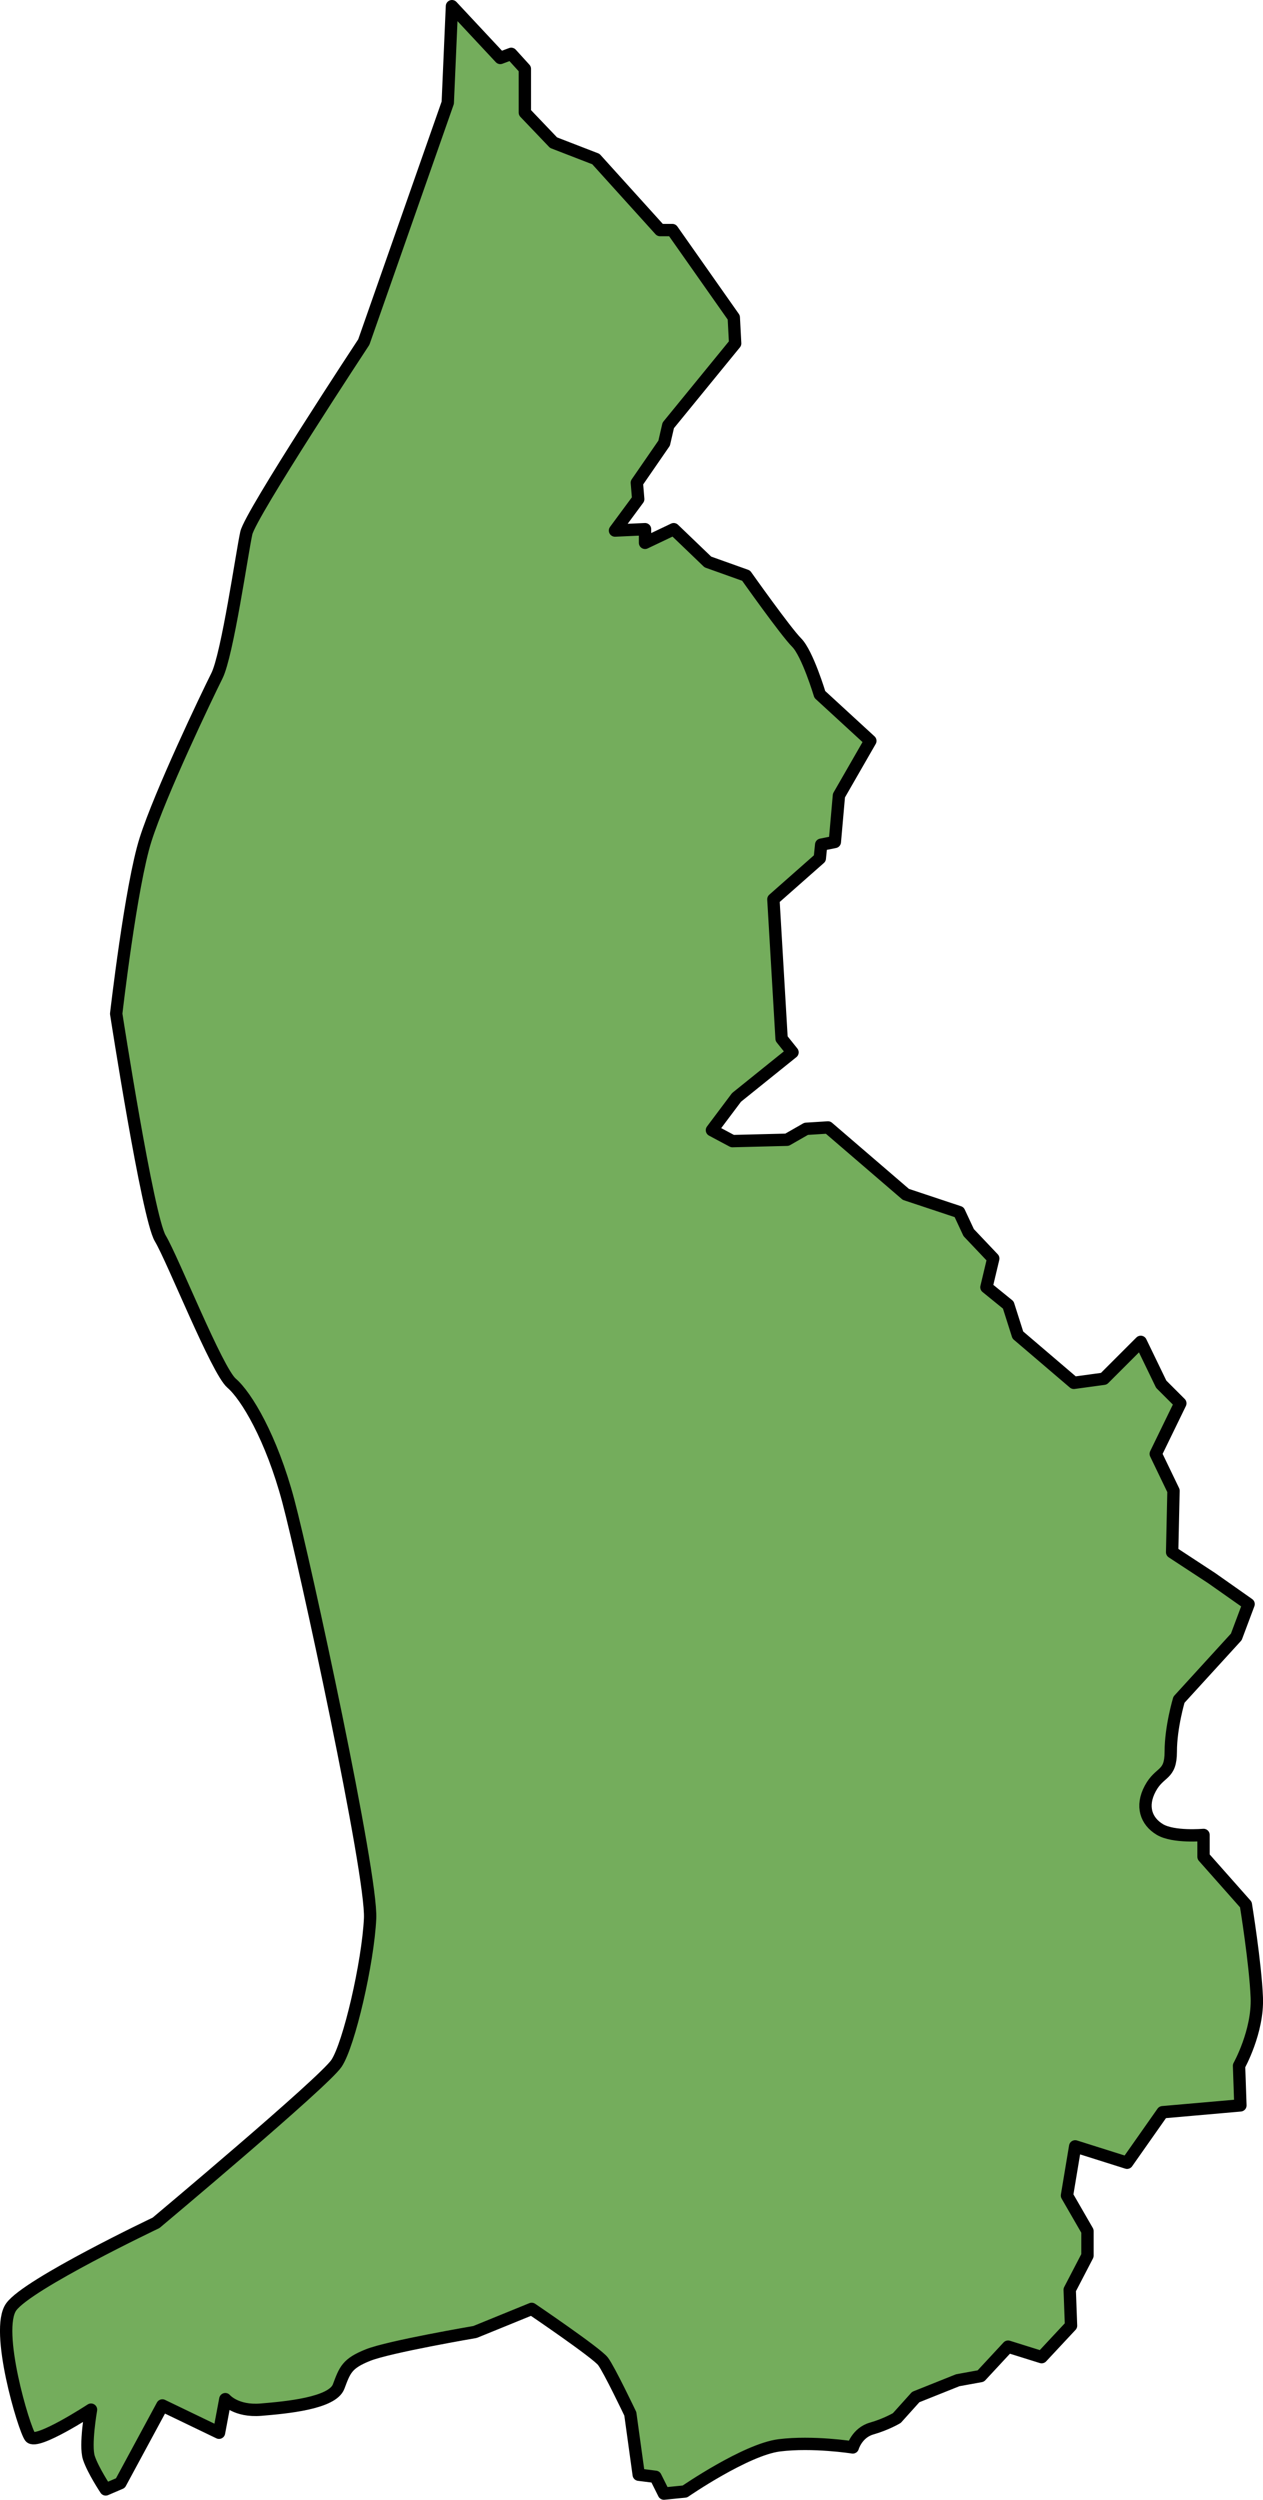
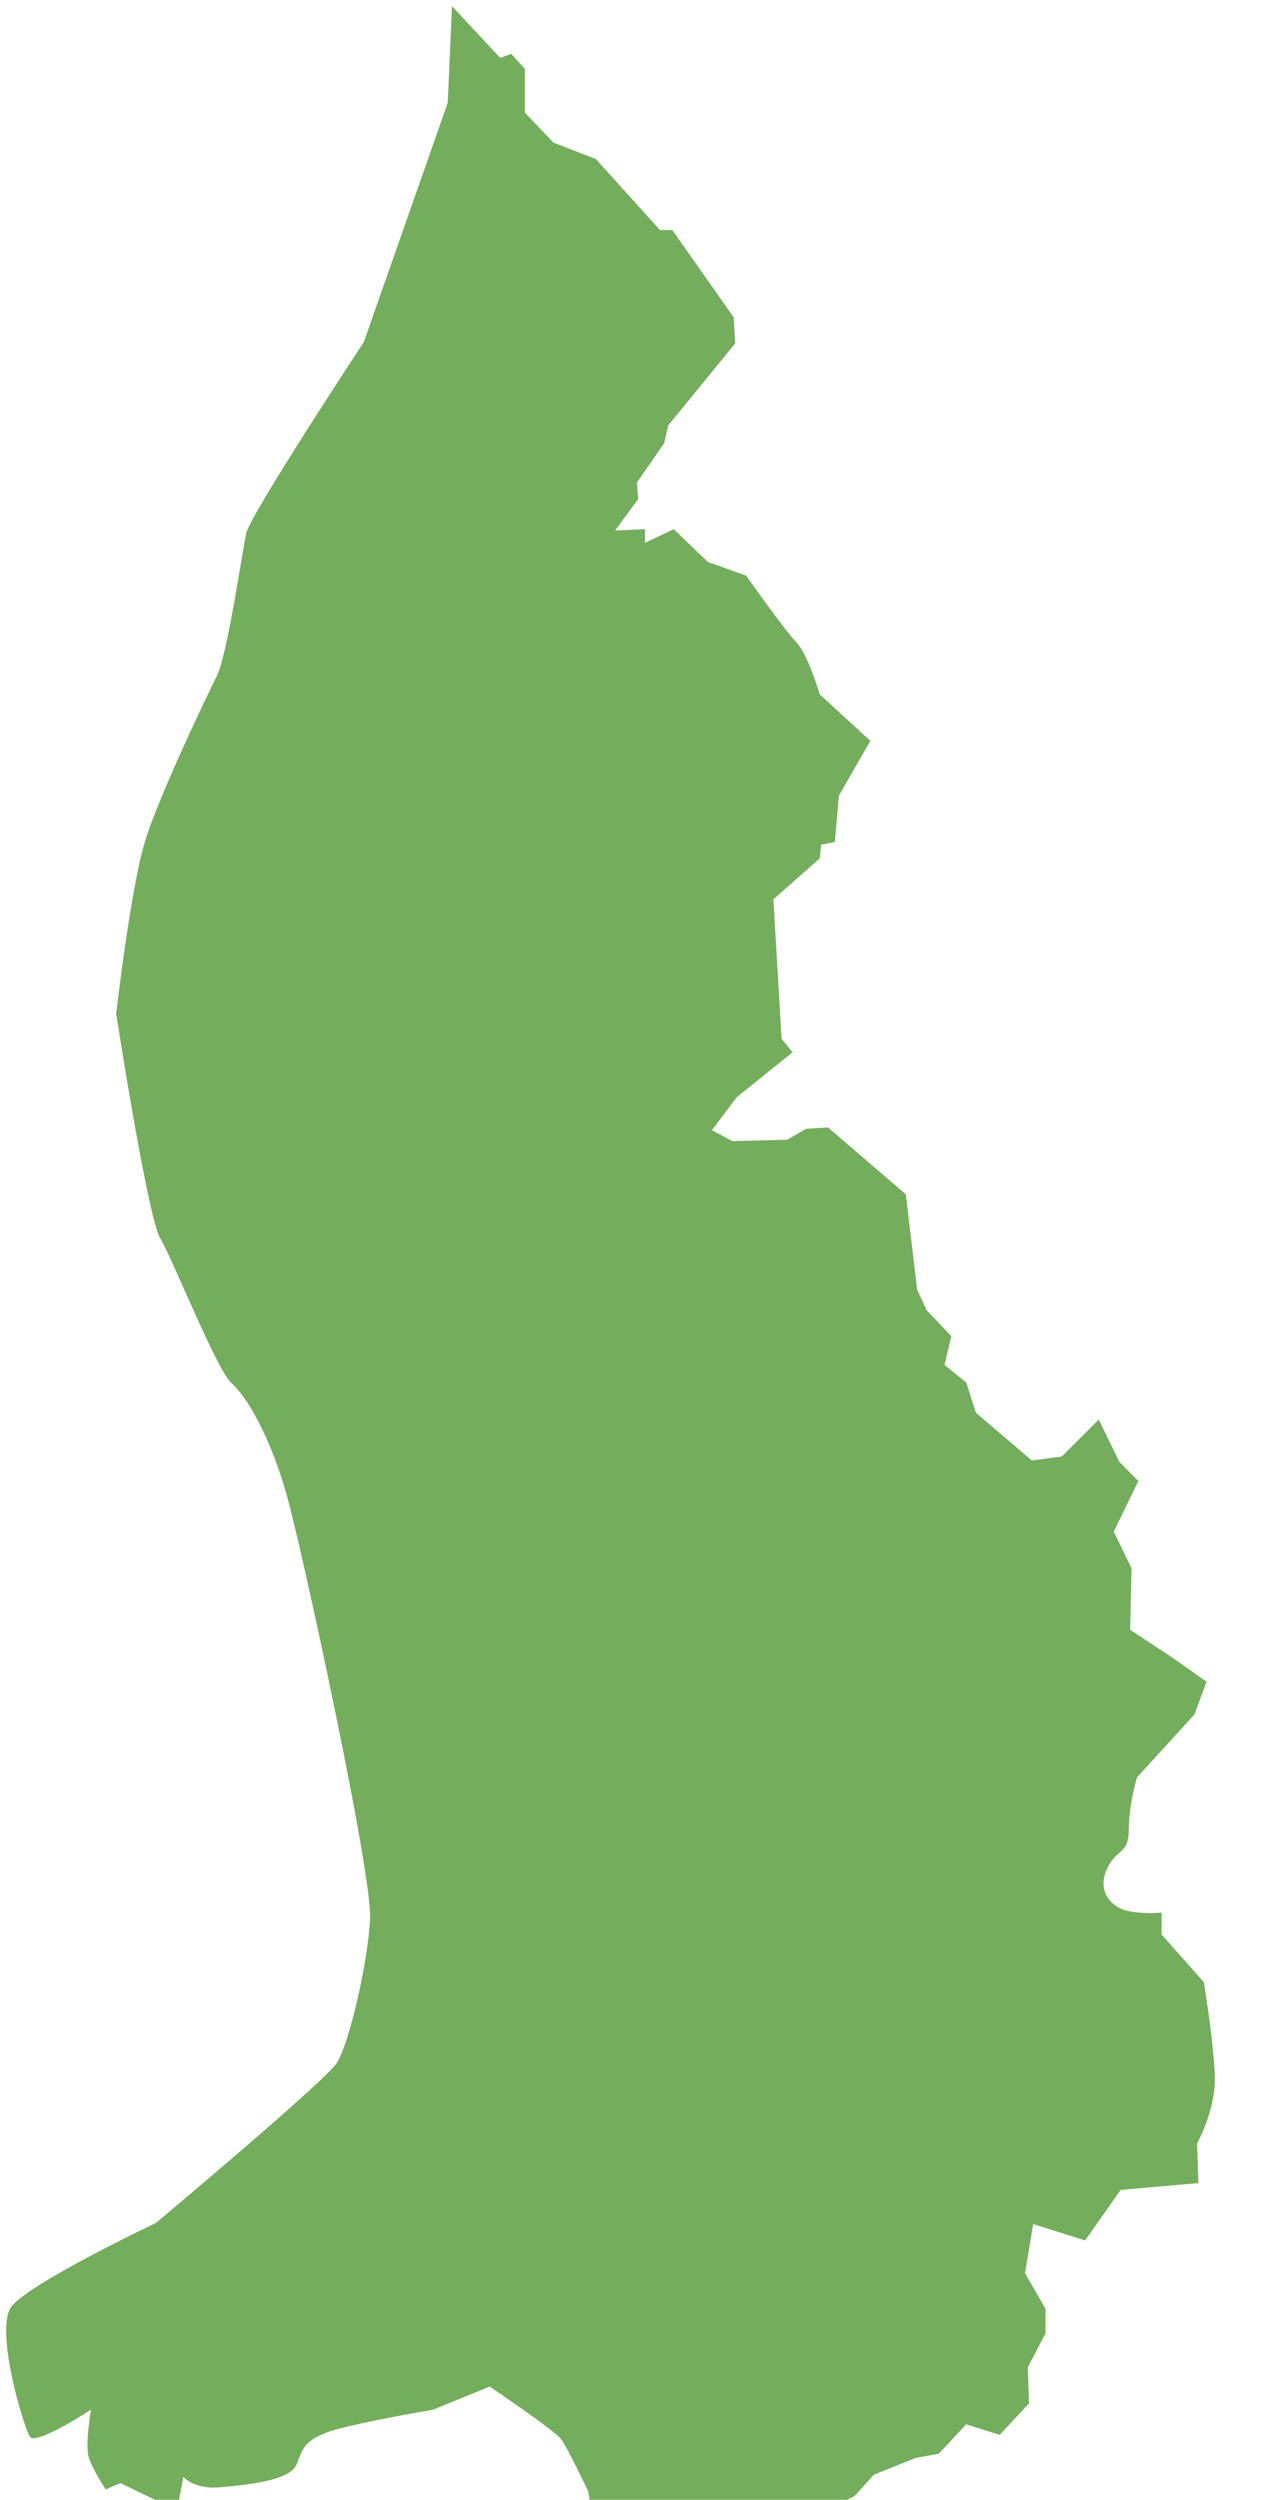
<svg xmlns="http://www.w3.org/2000/svg" version="1.1" id="Camada_1" x="0px" y="0px" width="102.299px" height="202.412px" viewBox="0 0 102.299 202.412" enable-background="new 0 0 102.299 202.412" xml:space="preserve">
  <g>
-     <path id="changecolor" fill="#74AD5C" d="M36.607,0.5l-0.34,7.819l-6.799,19.376c0,0-9.178,13.937-9.518,15.467   s-1.53,9.858-2.38,11.558c-0.85,1.7-4.589,9.518-5.779,13.257c-1.19,3.739-2.38,14.107-2.38,14.107s2.55,16.487,3.569,18.187   s4.589,10.708,5.779,11.728c1.19,1.02,3.229,4.419,4.589,9.518c1.36,5.099,6.799,30.254,6.629,33.824   c-0.17,3.569-1.7,10.198-2.719,11.728s-14.617,12.918-14.617,12.918s-10.368,4.929-11.728,6.799c-1.36,1.87,1.02,9.858,1.53,10.538   s4.929-2.21,4.929-2.21s-0.51,2.889-0.17,3.909c0.34,1.02,1.36,2.55,1.36,2.55l1.19-0.51l3.399-6.289l4.589,2.21l0.51-2.719   c0,0,0.85,1.02,2.889,0.85s5.779-0.51,6.289-1.87s0.68-1.87,2.38-2.55c1.7-0.68,8.668-1.87,8.668-1.87l4.589-1.87   c0,0,5.269,3.569,5.779,4.249c0.51,0.68,2.21,4.249,2.21,4.249l0.68,4.929l1.36,0.17l0.68,1.36l1.7-0.17   c0,0,4.929-3.399,7.649-3.739s5.949,0.17,5.949,0.17s0.34-1.19,1.53-1.53s2.04-0.85,2.04-0.85l1.53-1.7l3.399-1.36l1.87-0.34   l2.21-2.38l2.719,0.85l2.38-2.55l-0.107-2.904l1.438-2.765v-1.991l-1.659-2.876l0.664-3.982l4.203,1.327l2.876-4.092l6.304-0.553   l-0.111-3.207c0,0,1.548-2.765,1.438-5.53c-0.111-2.765-0.885-7.521-0.885-7.521l-3.429-3.871v-1.77c0,0-2.433,0.221-3.539-0.442   c-1.106-0.664-1.548-1.88-0.774-3.318s1.659-0.995,1.659-2.986c0-1.991,0.664-4.203,0.664-4.203l4.645-5.088l0.995-2.654   l-2.986-2.101l-3.207-2.101l0.111-4.977l-1.438-2.986l1.991-4.092l-1.548-1.548l-1.659-3.429l-2.986,2.986l-2.433,0.332   l-4.535-3.871l-0.774-2.433l-1.77-1.438l0.553-2.323l-1.991-2.101l-0.774-1.659L73.37,96.71l-6.304-5.419l-1.77,0.111l-1.548,0.885   l-4.424,0.111l-1.659-0.885l1.991-2.654l4.535-3.65l-0.885-1.106L62.642,72.82l3.76-3.318l0.111-1.106l1.106-0.221l0.332-3.76   l2.544-4.424l-4.092-3.76c0,0-0.995-3.318-1.88-4.203c-0.885-0.885-4.092-5.419-4.092-5.419l-3.097-1.106l-2.765-2.654   l-2.323,1.106v-1.106l-2.433,0.111l1.88-2.544l-0.111-1.327l2.212-3.207l0.332-1.438l5.419-6.636l-0.111-2.101l-4.977-7.078h-0.995   l-5.198-5.751l-3.429-1.327l-2.323-2.433V5.576L41.407,4.36l-0.885,0.332L36.607,0.5z" />
-     <path fill="none" stroke="#000000" stroke-linecap="round" stroke-linejoin="round" d="M36.607,0.5l-0.34,7.819l-6.799,19.376   c0,0-9.178,13.937-9.518,15.467s-1.53,9.858-2.38,11.558c-0.85,1.7-4.589,9.518-5.779,13.257c-1.19,3.739-2.38,14.107-2.38,14.107   s2.55,16.487,3.569,18.187s4.589,10.708,5.779,11.728c1.19,1.02,3.229,4.419,4.589,9.518c1.36,5.099,6.799,30.254,6.629,33.824   c-0.17,3.569-1.7,10.198-2.719,11.728s-14.617,12.918-14.617,12.918s-10.368,4.929-11.728,6.799c-1.36,1.87,1.02,9.858,1.53,10.538   s4.929-2.21,4.929-2.21s-0.51,2.889-0.17,3.909c0.34,1.02,1.36,2.55,1.36,2.55l1.19-0.51l3.399-6.289l4.589,2.21l0.51-2.719   c0,0,0.85,1.02,2.889,0.85s5.779-0.51,6.289-1.87s0.68-1.87,2.38-2.55c1.7-0.68,8.668-1.87,8.668-1.87l4.589-1.87   c0,0,5.269,3.569,5.779,4.249c0.51,0.68,2.21,4.249,2.21,4.249l0.68,4.929l1.36,0.17l0.68,1.36l1.7-0.17   c0,0,4.929-3.399,7.649-3.739s5.949,0.17,5.949,0.17s0.34-1.19,1.53-1.53s2.04-0.85,2.04-0.85l1.53-1.7l3.399-1.36l1.87-0.34   l2.21-2.38l2.719,0.85l2.38-2.55l-0.107-2.904l1.438-2.765v-1.991l-1.659-2.876l0.664-3.982l4.203,1.327l2.876-4.092l6.304-0.553   l-0.111-3.207c0,0,1.548-2.765,1.438-5.53c-0.111-2.765-0.885-7.521-0.885-7.521l-3.429-3.871v-1.77c0,0-2.433,0.221-3.539-0.442   c-1.106-0.664-1.548-1.88-0.774-3.318s1.659-0.995,1.659-2.986c0-1.991,0.664-4.203,0.664-4.203l4.645-5.088l0.995-2.654   l-2.986-2.101l-3.207-2.101l0.111-4.977l-1.438-2.986l1.991-4.092l-1.548-1.548l-1.659-3.429l-2.986,2.986l-2.433,0.332   l-4.535-3.871l-0.774-2.433l-1.77-1.438l0.553-2.323l-1.991-2.101l-0.774-1.659L73.37,96.71l-6.304-5.419l-1.77,0.111l-1.548,0.885   l-4.424,0.111l-1.659-0.885l1.991-2.654l4.535-3.65l-0.885-1.106L62.642,72.82l3.76-3.318l0.111-1.106l1.106-0.221l0.332-3.76   l2.544-4.424l-4.092-3.76c0,0-0.995-3.318-1.88-4.203c-0.885-0.885-4.092-5.419-4.092-5.419l-3.097-1.106l-2.765-2.654   l-2.323,1.106v-1.106l-2.433,0.111l1.88-2.544l-0.111-1.327l2.212-3.207l0.332-1.438l5.419-6.636l-0.111-2.101l-4.977-7.078h-0.995   l-5.198-5.751l-3.429-1.327l-2.323-2.433V5.576L41.407,4.36l-0.885,0.332L36.607,0.5z" />
+     <path id="changecolor" fill="#74AD5C" d="M36.607,0.5l-0.34,7.819l-6.799,19.376c0,0-9.178,13.937-9.518,15.467   s-1.53,9.858-2.38,11.558c-0.85,1.7-4.589,9.518-5.779,13.257c-1.19,3.739-2.38,14.107-2.38,14.107s2.55,16.487,3.569,18.187   s4.589,10.708,5.779,11.728c1.19,1.02,3.229,4.419,4.589,9.518c1.36,5.099,6.799,30.254,6.629,33.824   c-0.17,3.569-1.7,10.198-2.719,11.728s-14.617,12.918-14.617,12.918s-10.368,4.929-11.728,6.799c-1.36,1.87,1.02,9.858,1.53,10.538   s4.929-2.21,4.929-2.21s-0.51,2.889-0.17,3.909c0.34,1.02,1.36,2.55,1.36,2.55l1.19-0.51l4.589,2.21l0.51-2.719   c0,0,0.85,1.02,2.889,0.85s5.779-0.51,6.289-1.87s0.68-1.87,2.38-2.55c1.7-0.68,8.668-1.87,8.668-1.87l4.589-1.87   c0,0,5.269,3.569,5.779,4.249c0.51,0.68,2.21,4.249,2.21,4.249l0.68,4.929l1.36,0.17l0.68,1.36l1.7-0.17   c0,0,4.929-3.399,7.649-3.739s5.949,0.17,5.949,0.17s0.34-1.19,1.53-1.53s2.04-0.85,2.04-0.85l1.53-1.7l3.399-1.36l1.87-0.34   l2.21-2.38l2.719,0.85l2.38-2.55l-0.107-2.904l1.438-2.765v-1.991l-1.659-2.876l0.664-3.982l4.203,1.327l2.876-4.092l6.304-0.553   l-0.111-3.207c0,0,1.548-2.765,1.438-5.53c-0.111-2.765-0.885-7.521-0.885-7.521l-3.429-3.871v-1.77c0,0-2.433,0.221-3.539-0.442   c-1.106-0.664-1.548-1.88-0.774-3.318s1.659-0.995,1.659-2.986c0-1.991,0.664-4.203,0.664-4.203l4.645-5.088l0.995-2.654   l-2.986-2.101l-3.207-2.101l0.111-4.977l-1.438-2.986l1.991-4.092l-1.548-1.548l-1.659-3.429l-2.986,2.986l-2.433,0.332   l-4.535-3.871l-0.774-2.433l-1.77-1.438l0.553-2.323l-1.991-2.101l-0.774-1.659L73.37,96.71l-6.304-5.419l-1.77,0.111l-1.548,0.885   l-4.424,0.111l-1.659-0.885l1.991-2.654l4.535-3.65l-0.885-1.106L62.642,72.82l3.76-3.318l0.111-1.106l1.106-0.221l0.332-3.76   l2.544-4.424l-4.092-3.76c0,0-0.995-3.318-1.88-4.203c-0.885-0.885-4.092-5.419-4.092-5.419l-3.097-1.106l-2.765-2.654   l-2.323,1.106v-1.106l-2.433,0.111l1.88-2.544l-0.111-1.327l2.212-3.207l0.332-1.438l5.419-6.636l-0.111-2.101l-4.977-7.078h-0.995   l-5.198-5.751l-3.429-1.327l-2.323-2.433V5.576L41.407,4.36l-0.885,0.332L36.607,0.5z" />
  </g>
</svg>